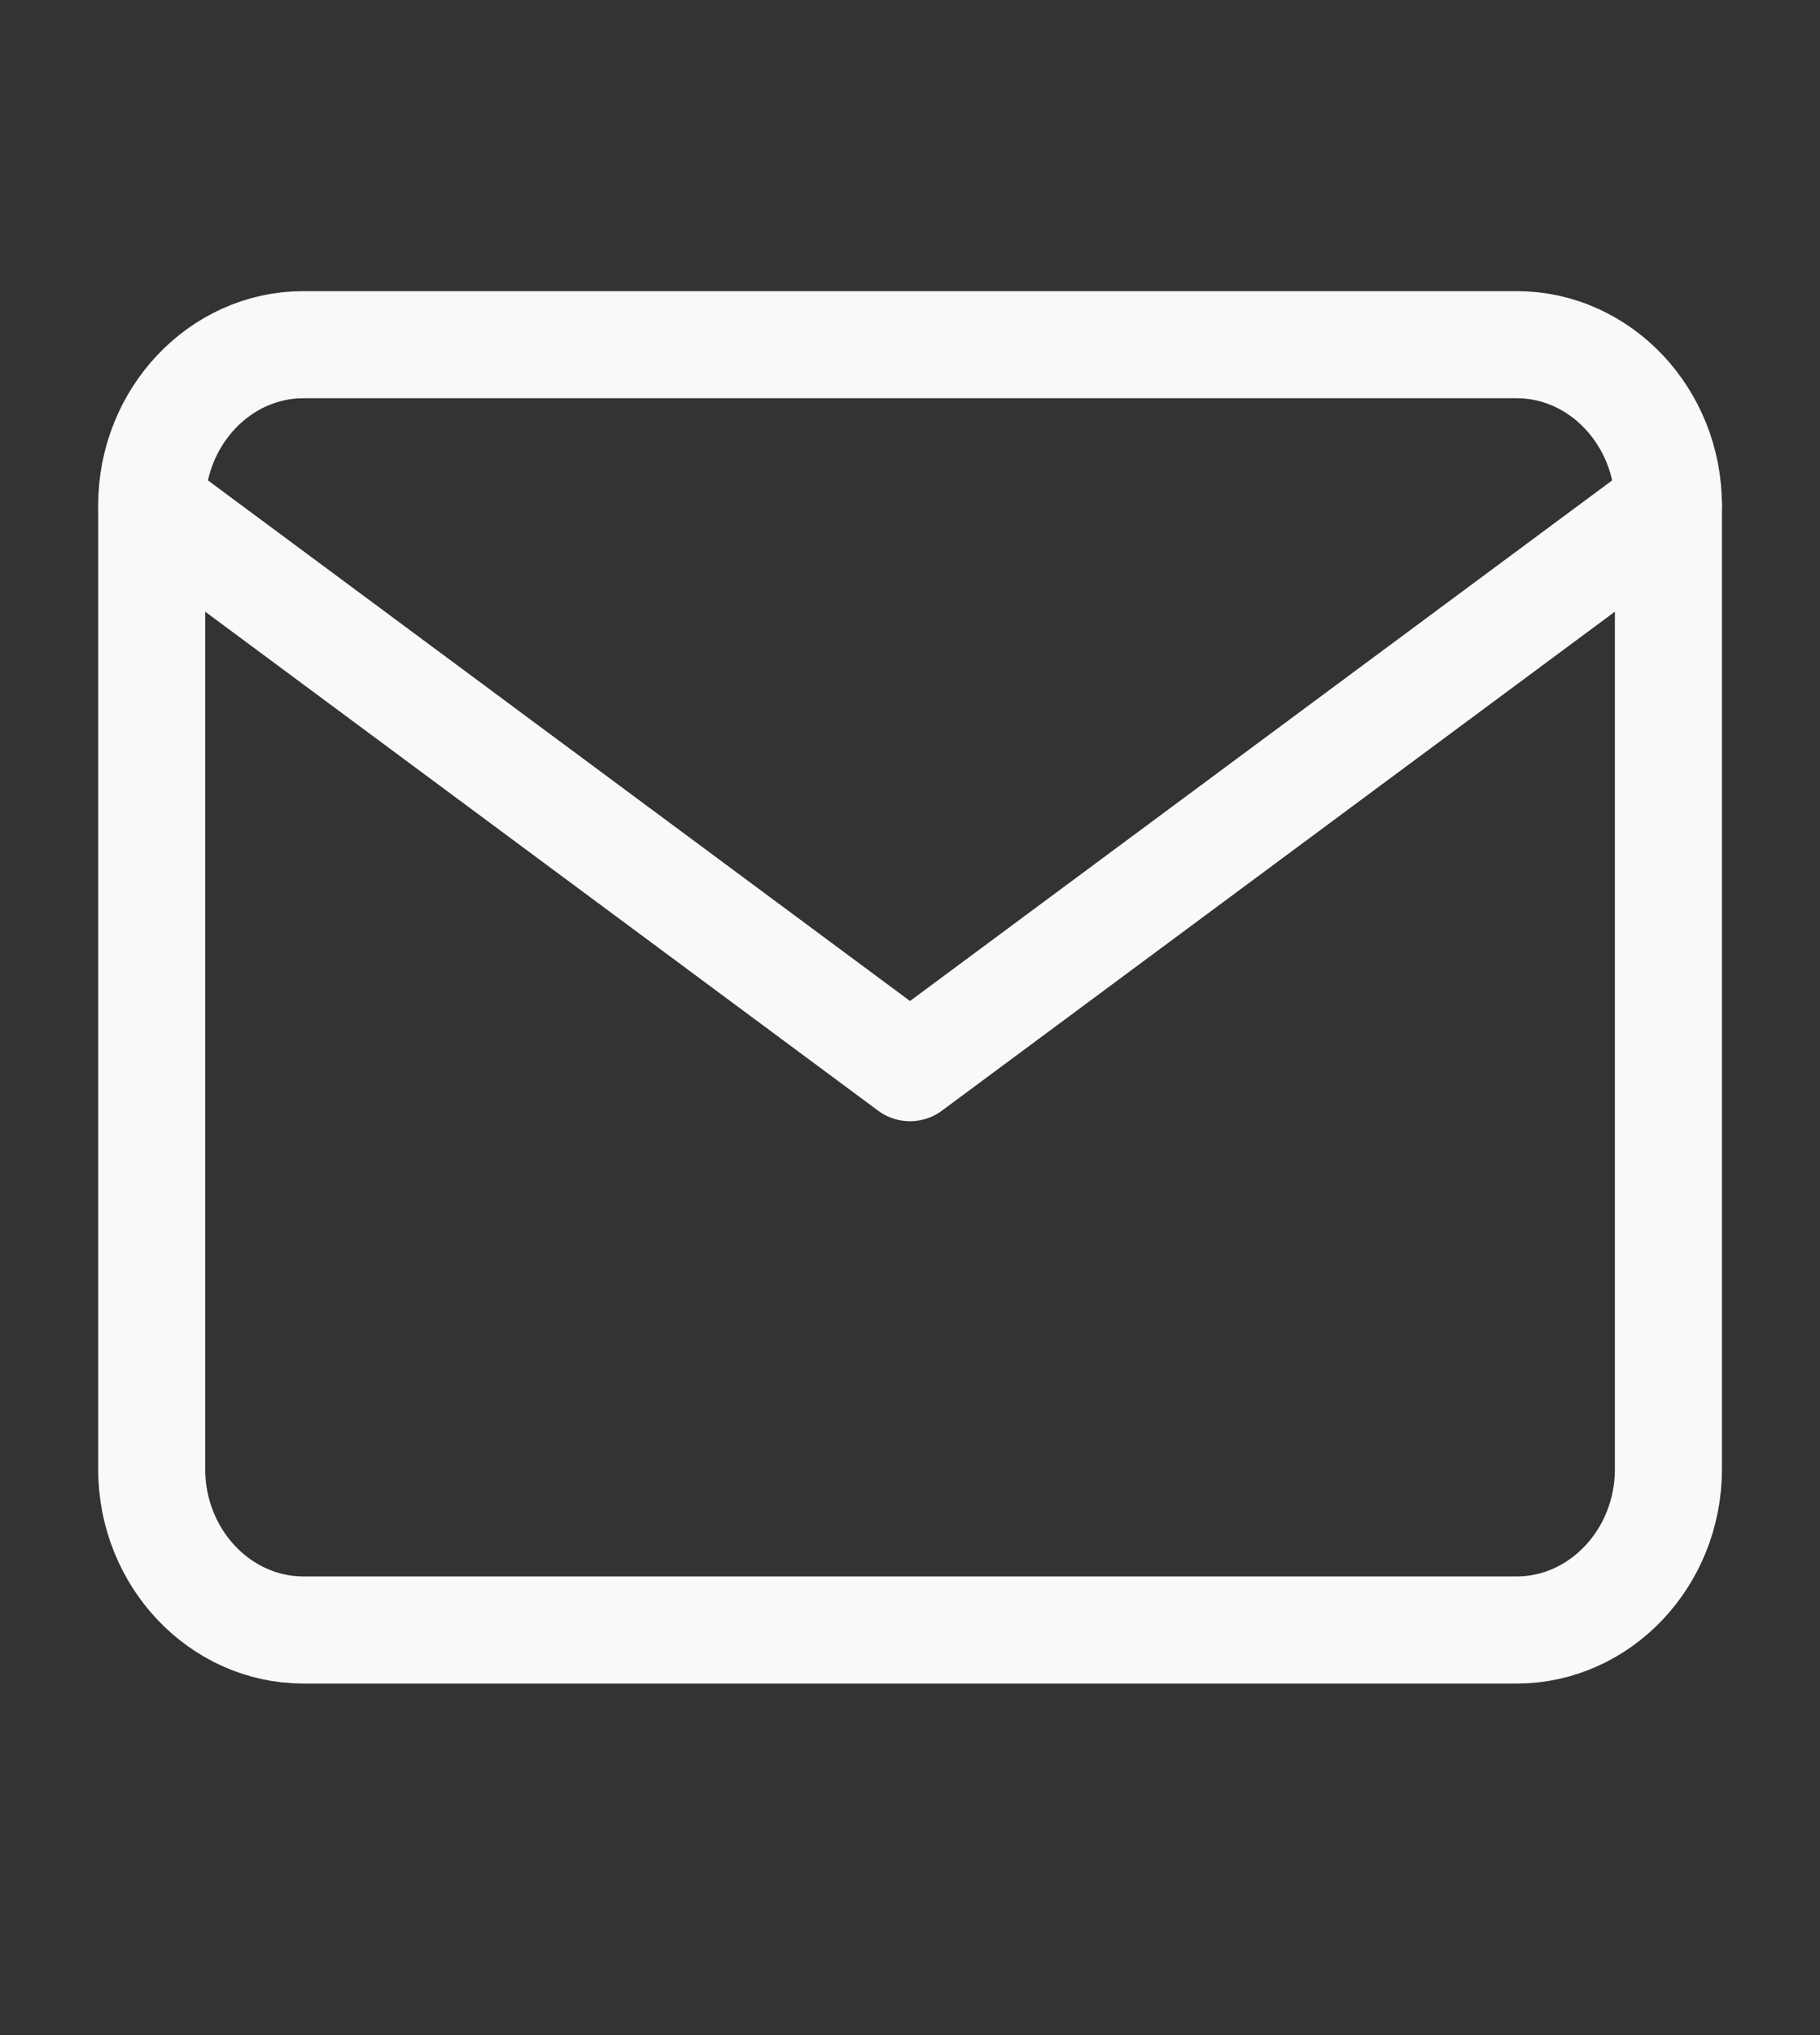
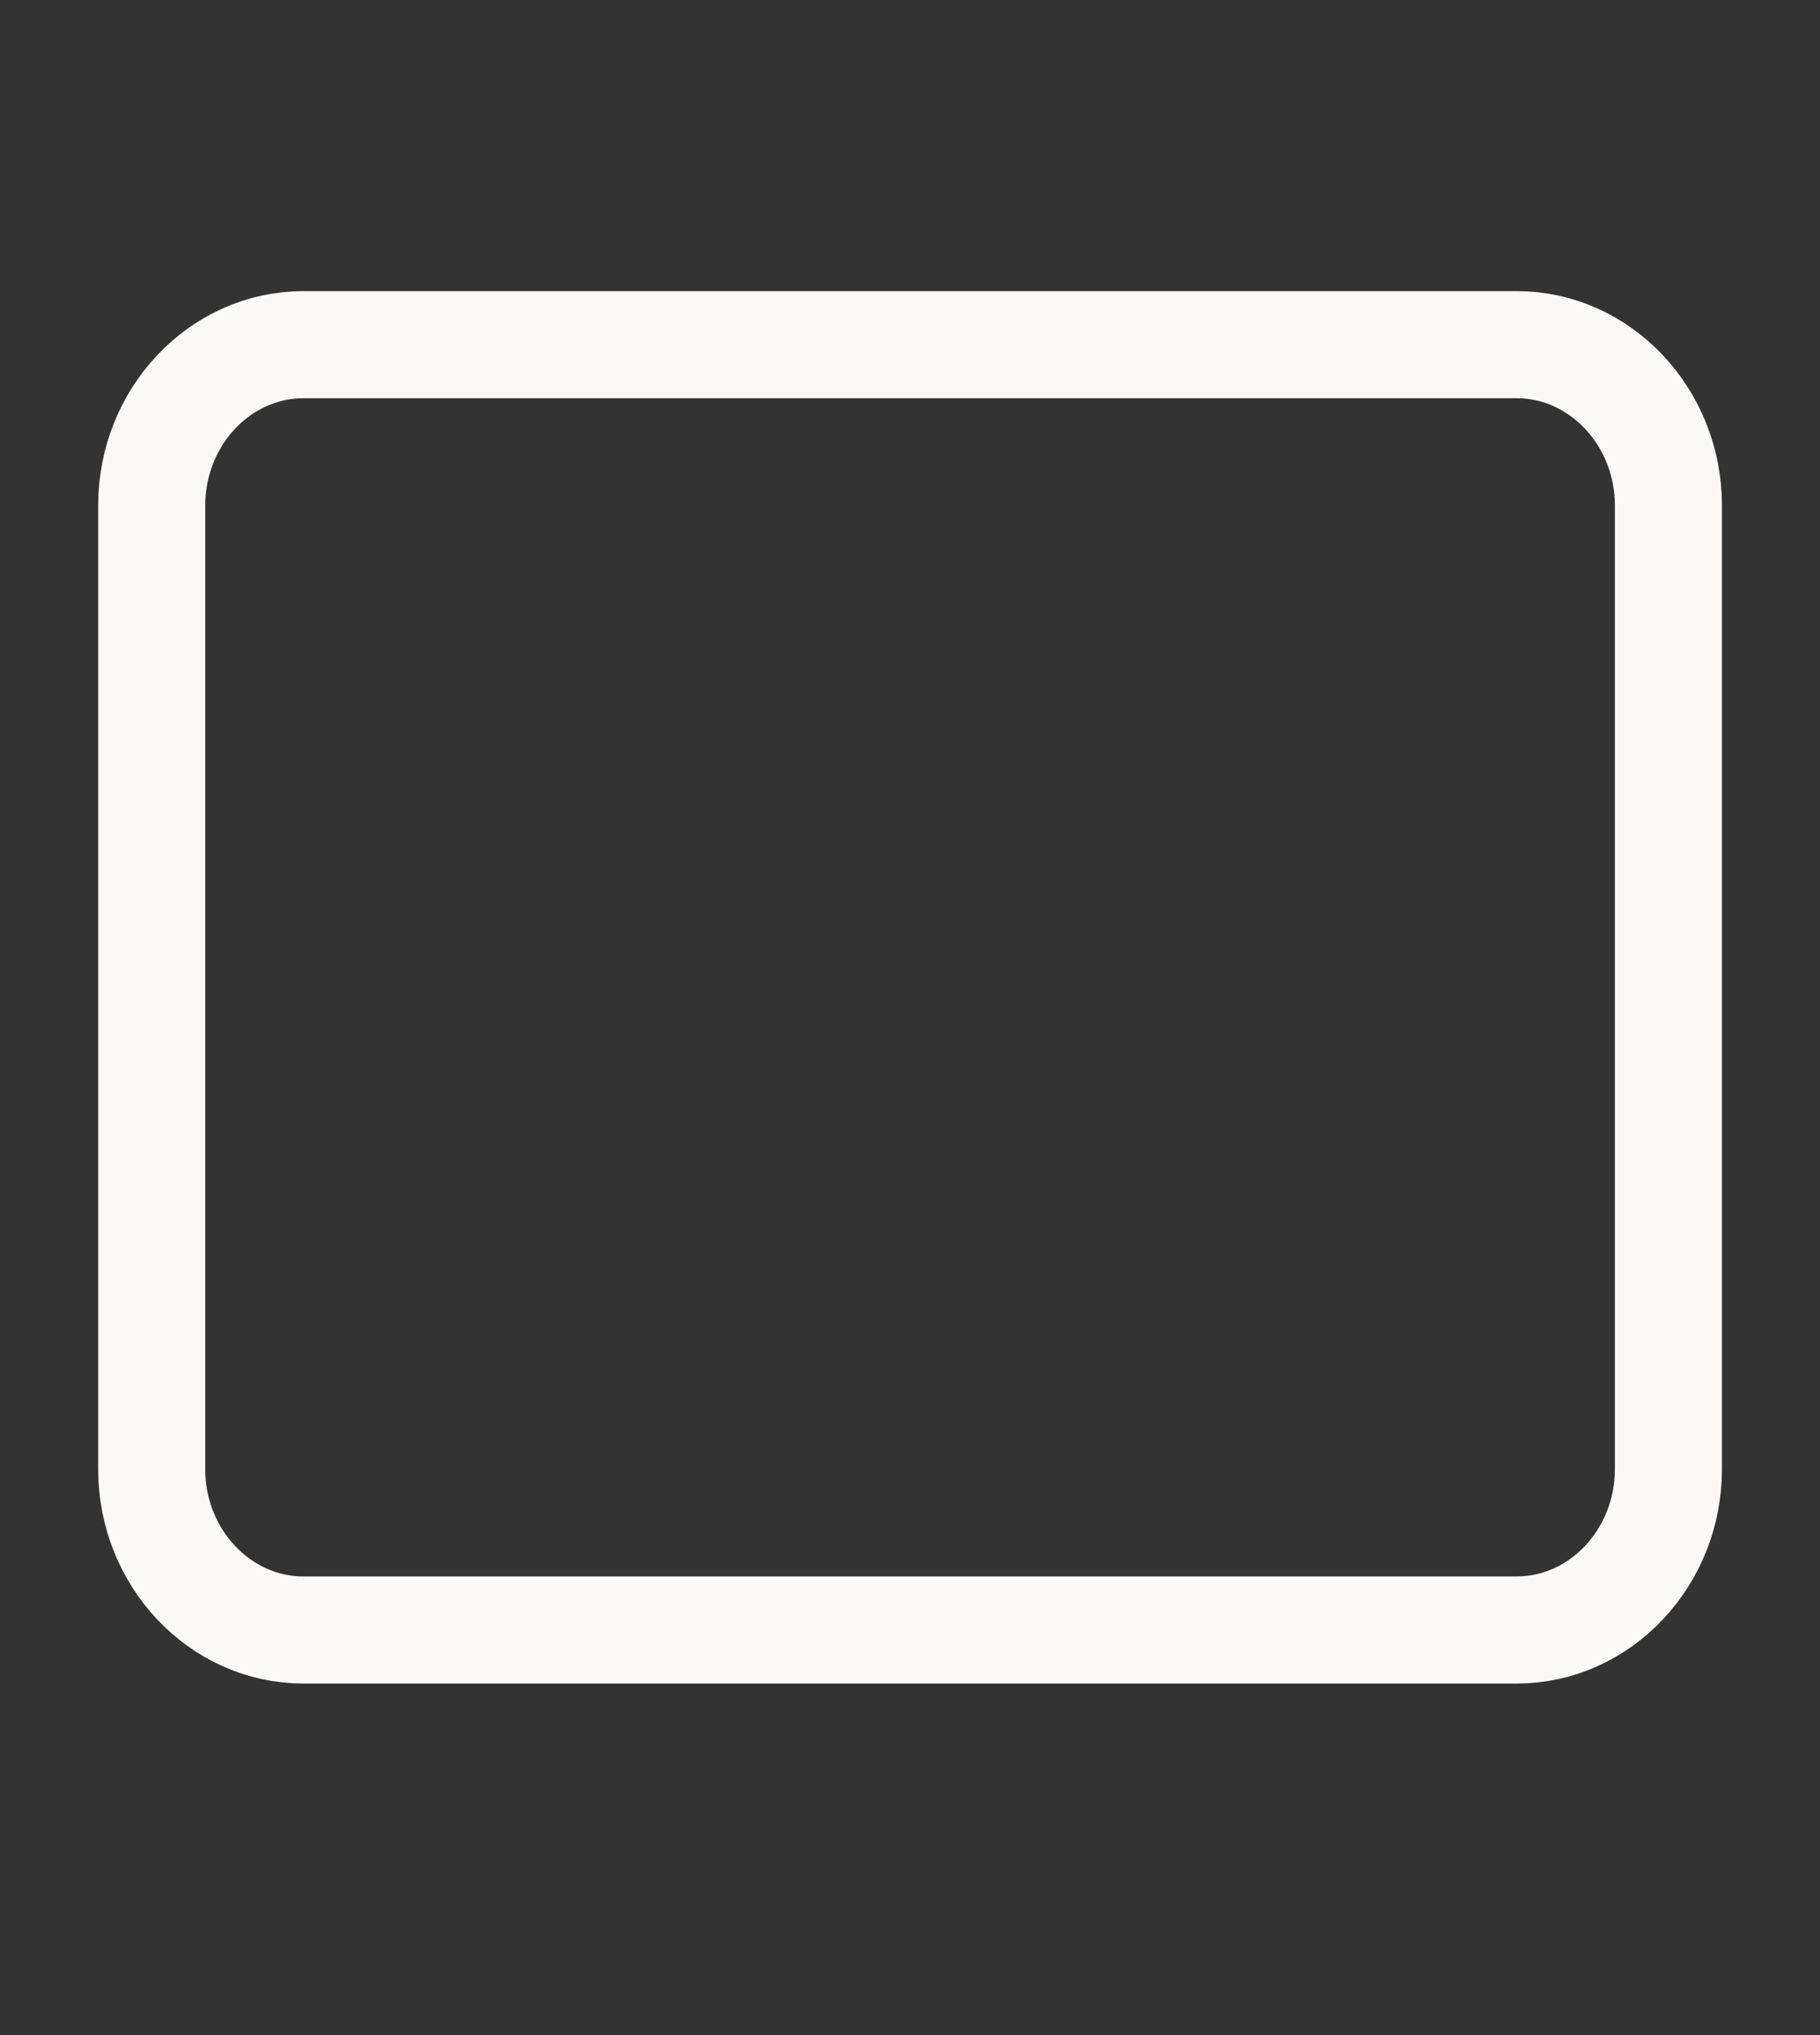
<svg xmlns="http://www.w3.org/2000/svg" width="17" height="19" viewBox="0 0 17 19" fill="none">
  <rect x="0" y="0" width="17" height="19" fill="#333333" stroke="none" />
  <path d="M2.834 3.218H14.167C14.946 3.218 15.584 3.893 15.584 4.718V13.718C15.584 14.543 14.946 15.218 14.167 15.218H2.834C2.054 15.218 1.417 14.543 1.417 13.718V4.718C1.417 3.893 2.054 3.218 2.834 3.218Z" stroke="#FAF9F8" stroke-linecap="round" stroke-linejoin="round" />
-   <path d="M15.584 4.718L8.5 9.968L1.417 4.718" stroke="#FAF9F8" stroke-linecap="round" stroke-linejoin="round" />
</svg>